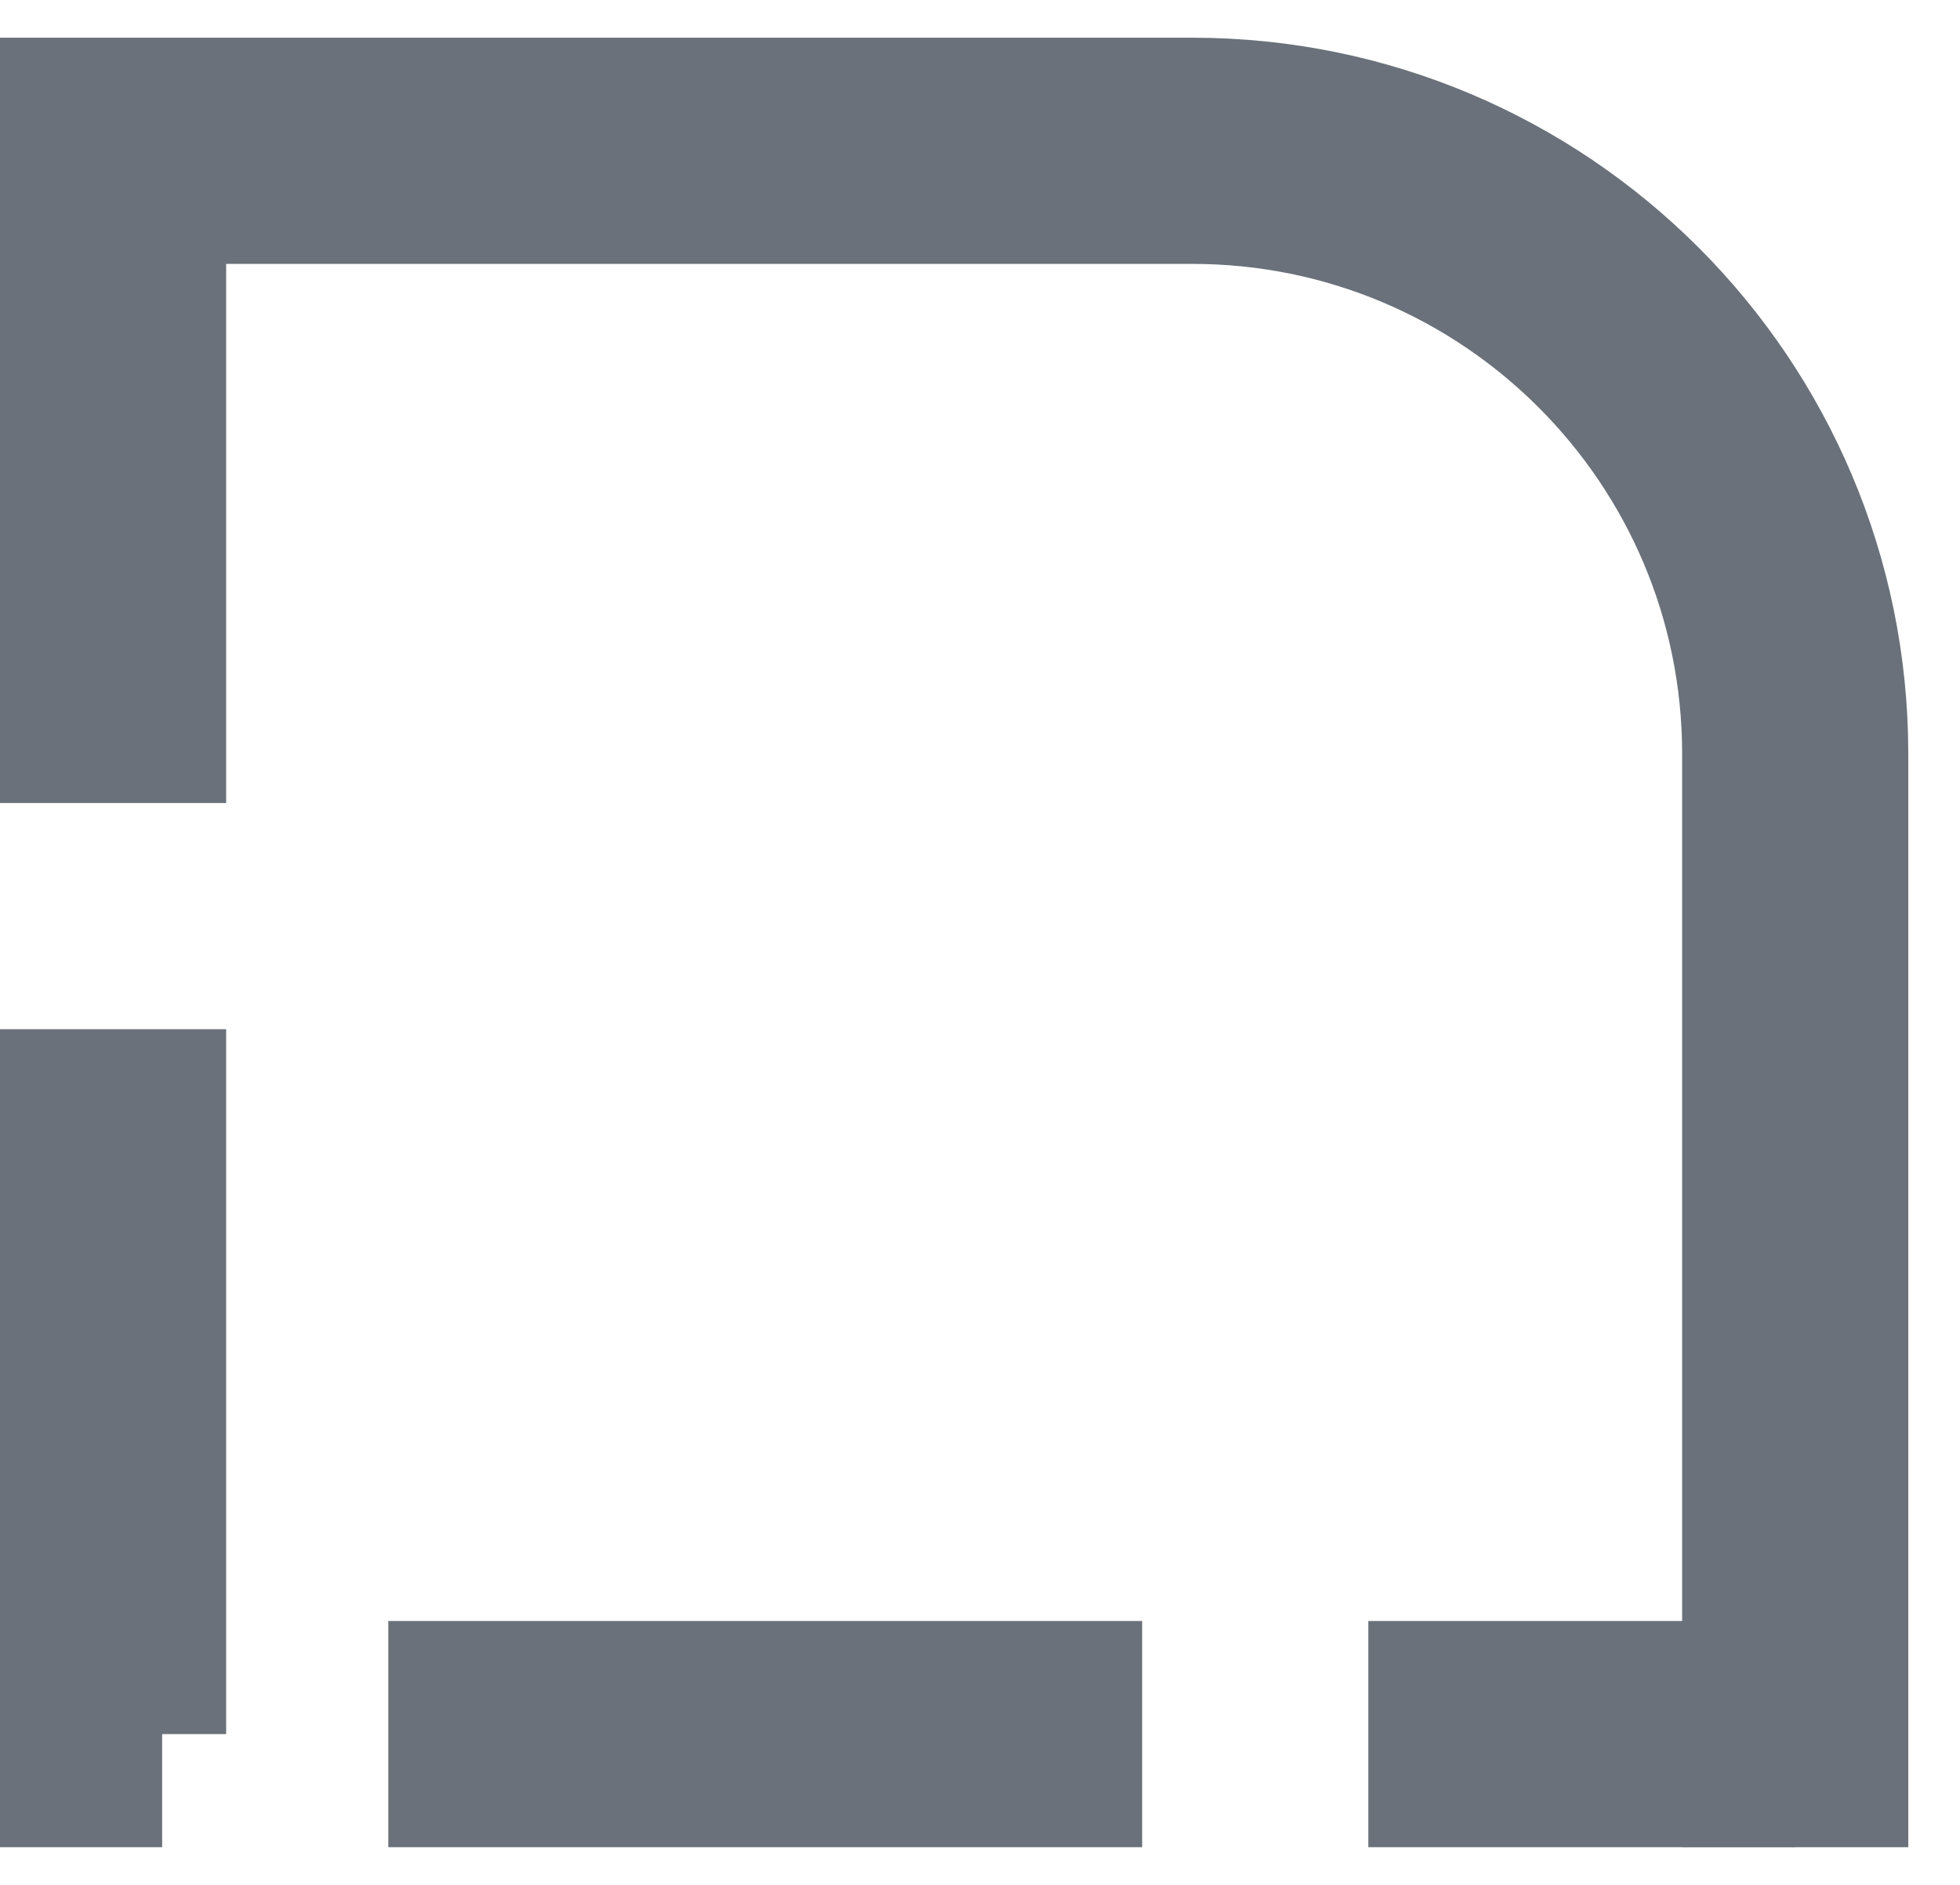
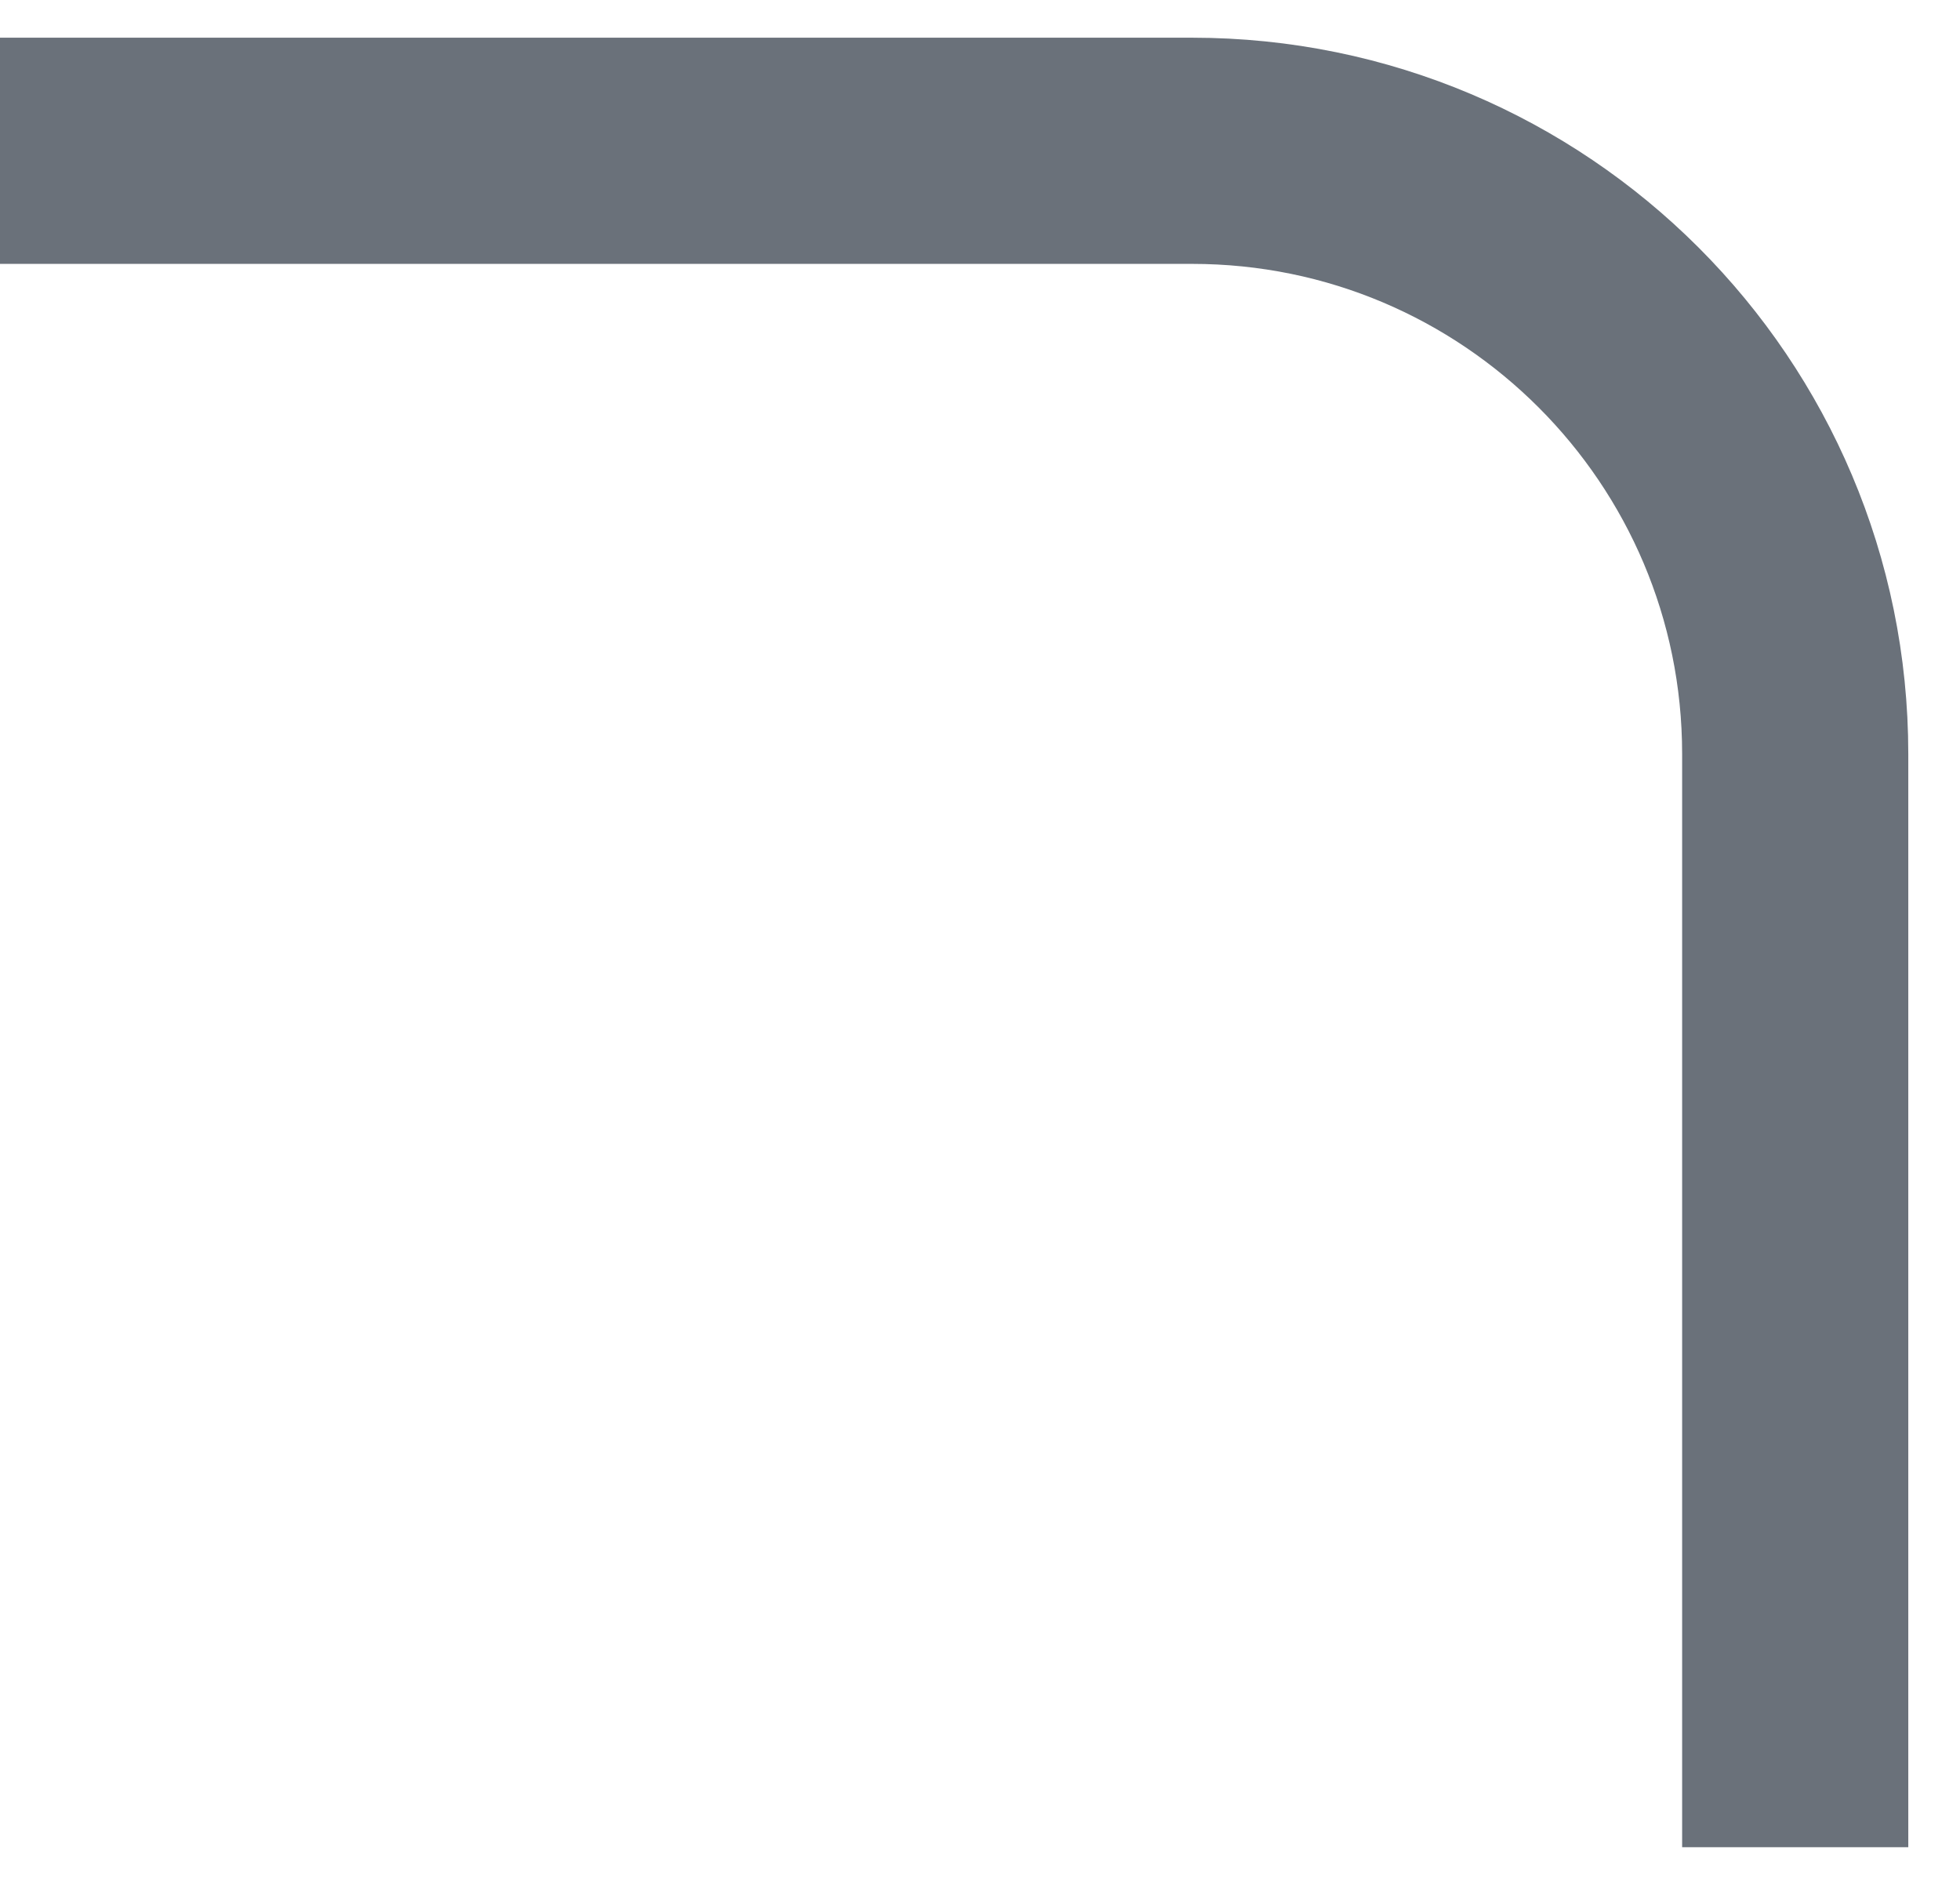
<svg xmlns="http://www.w3.org/2000/svg" width="26" height="25" viewBox="0 0 26 25" fill="none">
-   <path d="M1.5 0.651V23H23.814" stroke="#6A717A" stroke-width="3" stroke-miterlimit="3.999" stroke-dasharray="10 3" />
  <path d="M0 2H15.814C20.232 2 23.814 5.582 23.814 10V24.5" stroke="#6A717A" stroke-width="3" />
</svg>